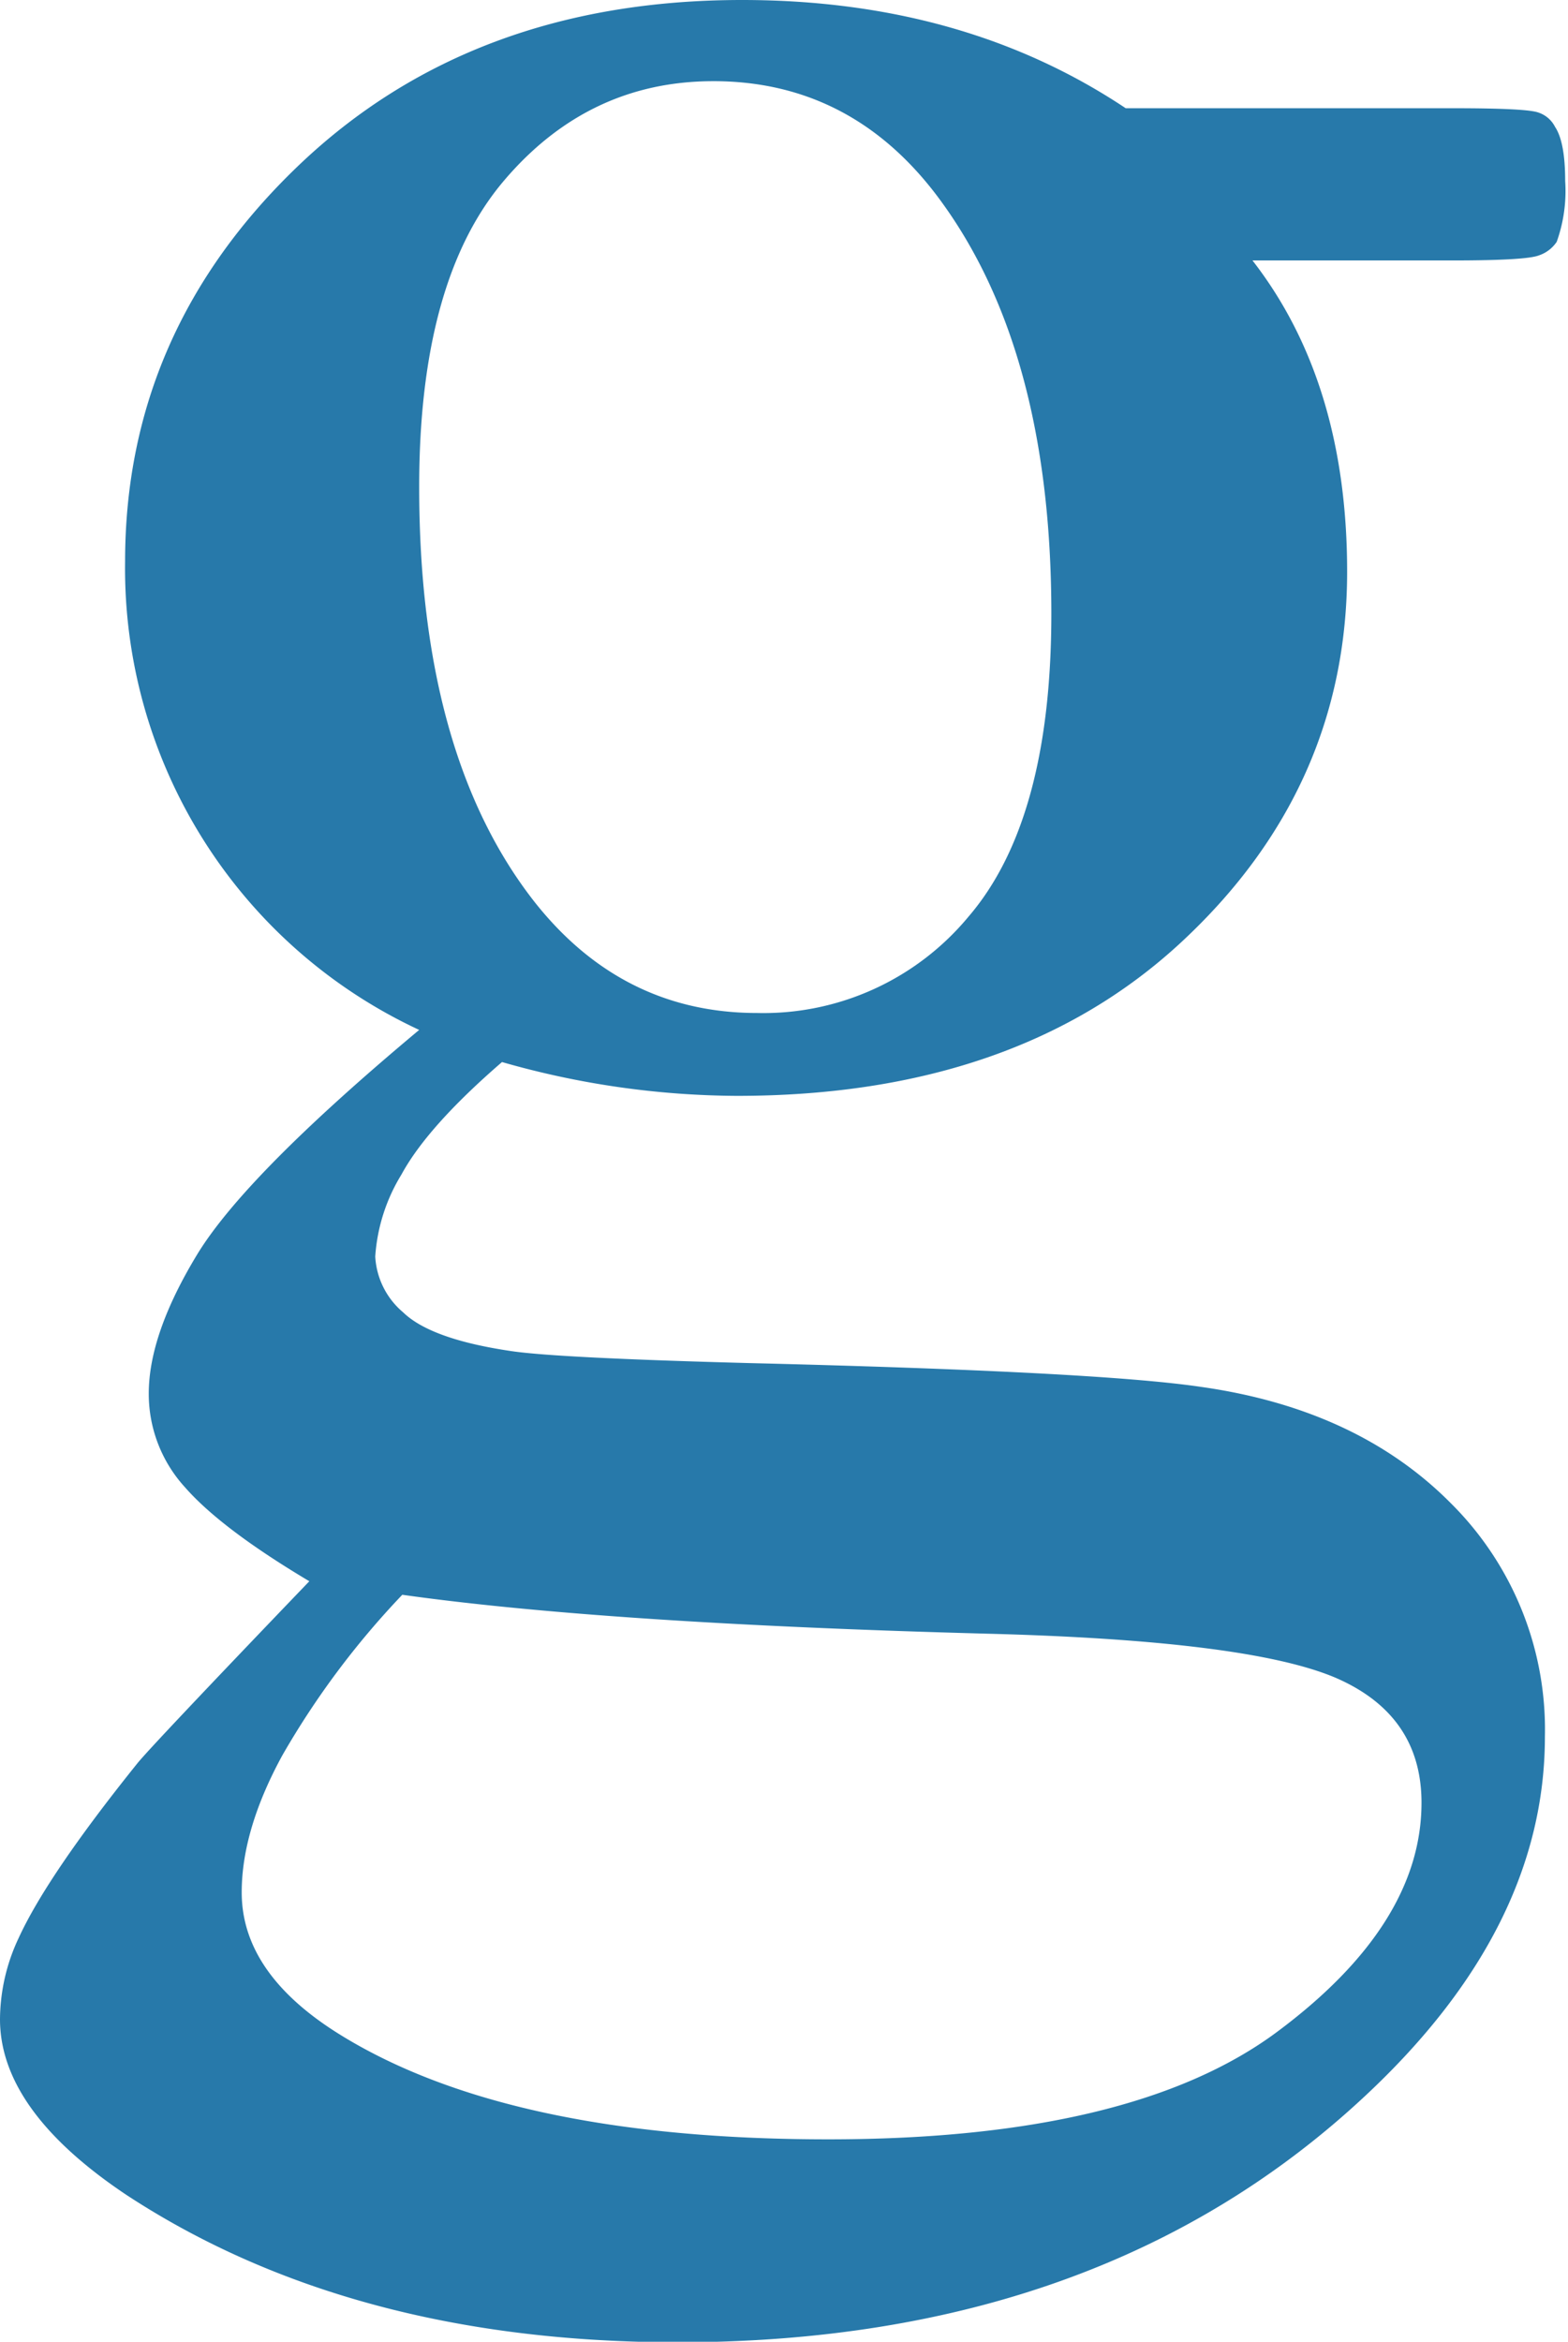
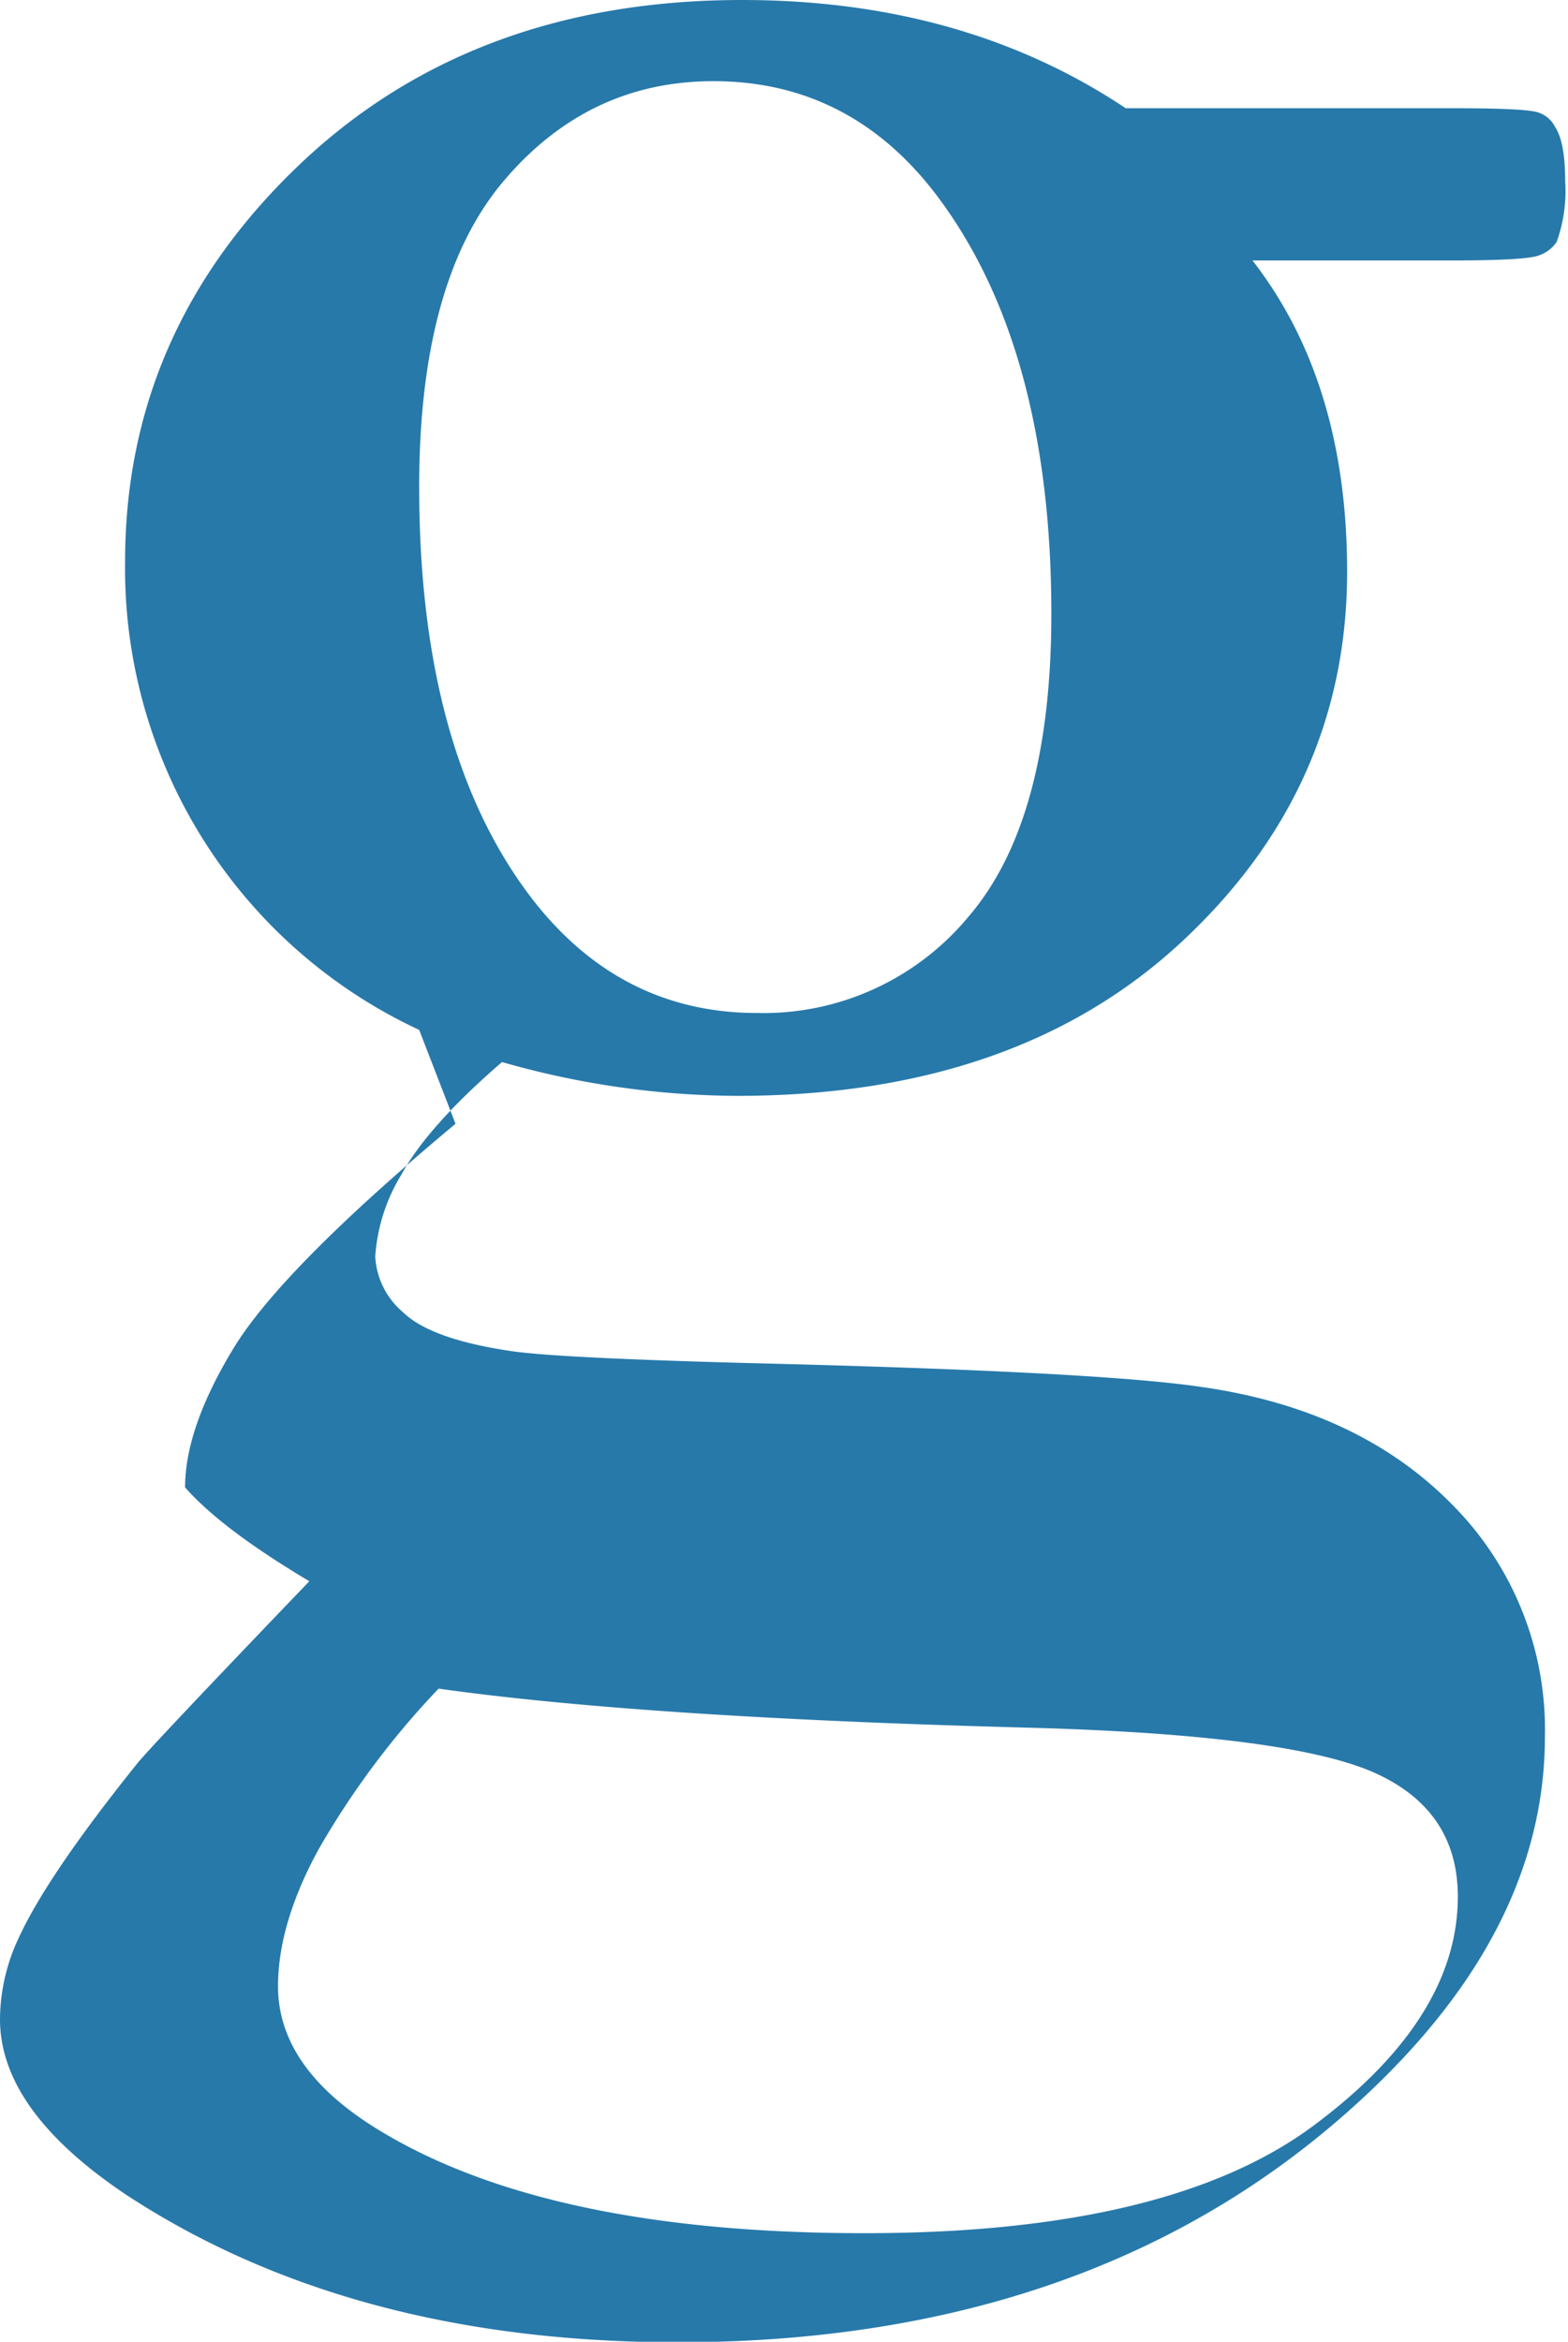
<svg xmlns="http://www.w3.org/2000/svg" viewBox="0 0 136 203">
  <g data-name="Warstwa 2">
-     <path fill="#2779AA" d="M36.358 89.28A44.11 44.11 0 0 1 10.85 48.672q0-19.936 15.025-34.305Q40.9 0 64.358 0q19.207 0 33.28 9.382h28.442q6.3 0 7.33.367a2.5 2.5 0 0 1 1.465 1.247q.88 1.318.88 4.69a13.1 13.1 0 0 1-.734 5.277 3 3 0 0 1-1.54 1.174q-1.1.438-7.401.44h-17.447q8.208 10.556 8.21 26.974 0 18.768-14.366 32.106Q88.107 95 63.92 94.997a75 75 0 0 1-20.379-2.931q-6.451 5.573-8.72 9.749a15.56 15.56 0 0 0-2.274 7.11 6.8 6.8 0 0 0 2.42 4.839q2.417 2.345 9.456 3.37 4.1.587 20.522 1.027 30.201.736 39.144 2.053 13.635 1.906 21.77 10.117a27.63 27.63 0 0 1 8.137 20.23q0 16.566-15.54 31.081-22.87 21.402-59.666 21.404-28.296 0-47.793-12.754Q.002 182.96 0 175.043a16.7 16.7 0 0 1 1.614-7.035q2.489-5.426 10.262-15.102 1.025-1.318 14.953-15.833-7.625-4.542-10.776-8.136a12 12 0 0 1-3.15-8.136q0-5.13 4.178-12.022 4.178-6.89 19.277-19.499m-1.466 48.967a72.2 72.2 0 0 0-10.407 13.926q-3.522 6.452-3.52 11.876 0 7.038 8.504 12.314 14.657 9.089 42.368 9.09 26.386 0 38.923-9.31 12.532-9.312 12.534-19.864 0-7.626-7.478-10.849-7.622-3.227-30.2-3.81-32.986-.88-50.724-3.373M61.867 7.037q-10.849 0-18.177 8.65-7.336 8.65-7.332 26.535 0 23.164 9.969 35.917 7.622 9.675 19.351 9.675a23.1 23.1 0 0 0 18.327-8.355q7.18-8.358 7.183-26.243 0-23.31-10.115-36.504-7.477-9.676-19.206-9.676" data-name="Warstwa 1" />
+     <path fill="#2779AA" d="M36.358 89.28A44.11 44.11 0 0 1 10.85 48.672q0-19.936 15.025-34.305Q40.9 0 64.358 0q19.207 0 33.28 9.382h28.442q6.3 0 7.33.367a2.5 2.5 0 0 1 1.465 1.247q.88 1.318.88 4.69a13.1 13.1 0 0 1-.734 5.277 3 3 0 0 1-1.54 1.174q-1.1.438-7.401.44h-17.447q8.208 10.556 8.21 26.974 0 18.768-14.366 32.106Q88.107 95 63.92 94.997a75 75 0 0 1-20.379-2.931q-6.451 5.573-8.72 9.749a15.56 15.56 0 0 0-2.274 7.11 6.8 6.8 0 0 0 2.42 4.839q2.417 2.345 9.456 3.37 4.1.587 20.522 1.027 30.201.736 39.144 2.053 13.635 1.906 21.77 10.117a27.63 27.63 0 0 1 8.137 20.23q0 16.566-15.54 31.081-22.87 21.402-59.666 21.404-28.296 0-47.793-12.754Q.002 182.96 0 175.043a16.7 16.7 0 0 1 1.614-7.035q2.489-5.426 10.262-15.102 1.025-1.318 14.953-15.833-7.625-4.542-10.776-8.136q0-5.13 4.178-12.022 4.178-6.89 19.277-19.499m-1.466 48.967a72.2 72.2 0 0 0-10.407 13.926q-3.522 6.452-3.52 11.876 0 7.038 8.504 12.314 14.657 9.089 42.368 9.09 26.386 0 38.923-9.31 12.532-9.312 12.534-19.864 0-7.626-7.478-10.849-7.622-3.227-30.2-3.81-32.986-.88-50.724-3.373M61.867 7.037q-10.849 0-18.177 8.65-7.336 8.65-7.332 26.535 0 23.164 9.969 35.917 7.622 9.675 19.351 9.675a23.1 23.1 0 0 0 18.327-8.355q7.18-8.358 7.183-26.243 0-23.31-10.115-36.504-7.477-9.676-19.206-9.676" data-name="Warstwa 1" />
  </g>
</svg>